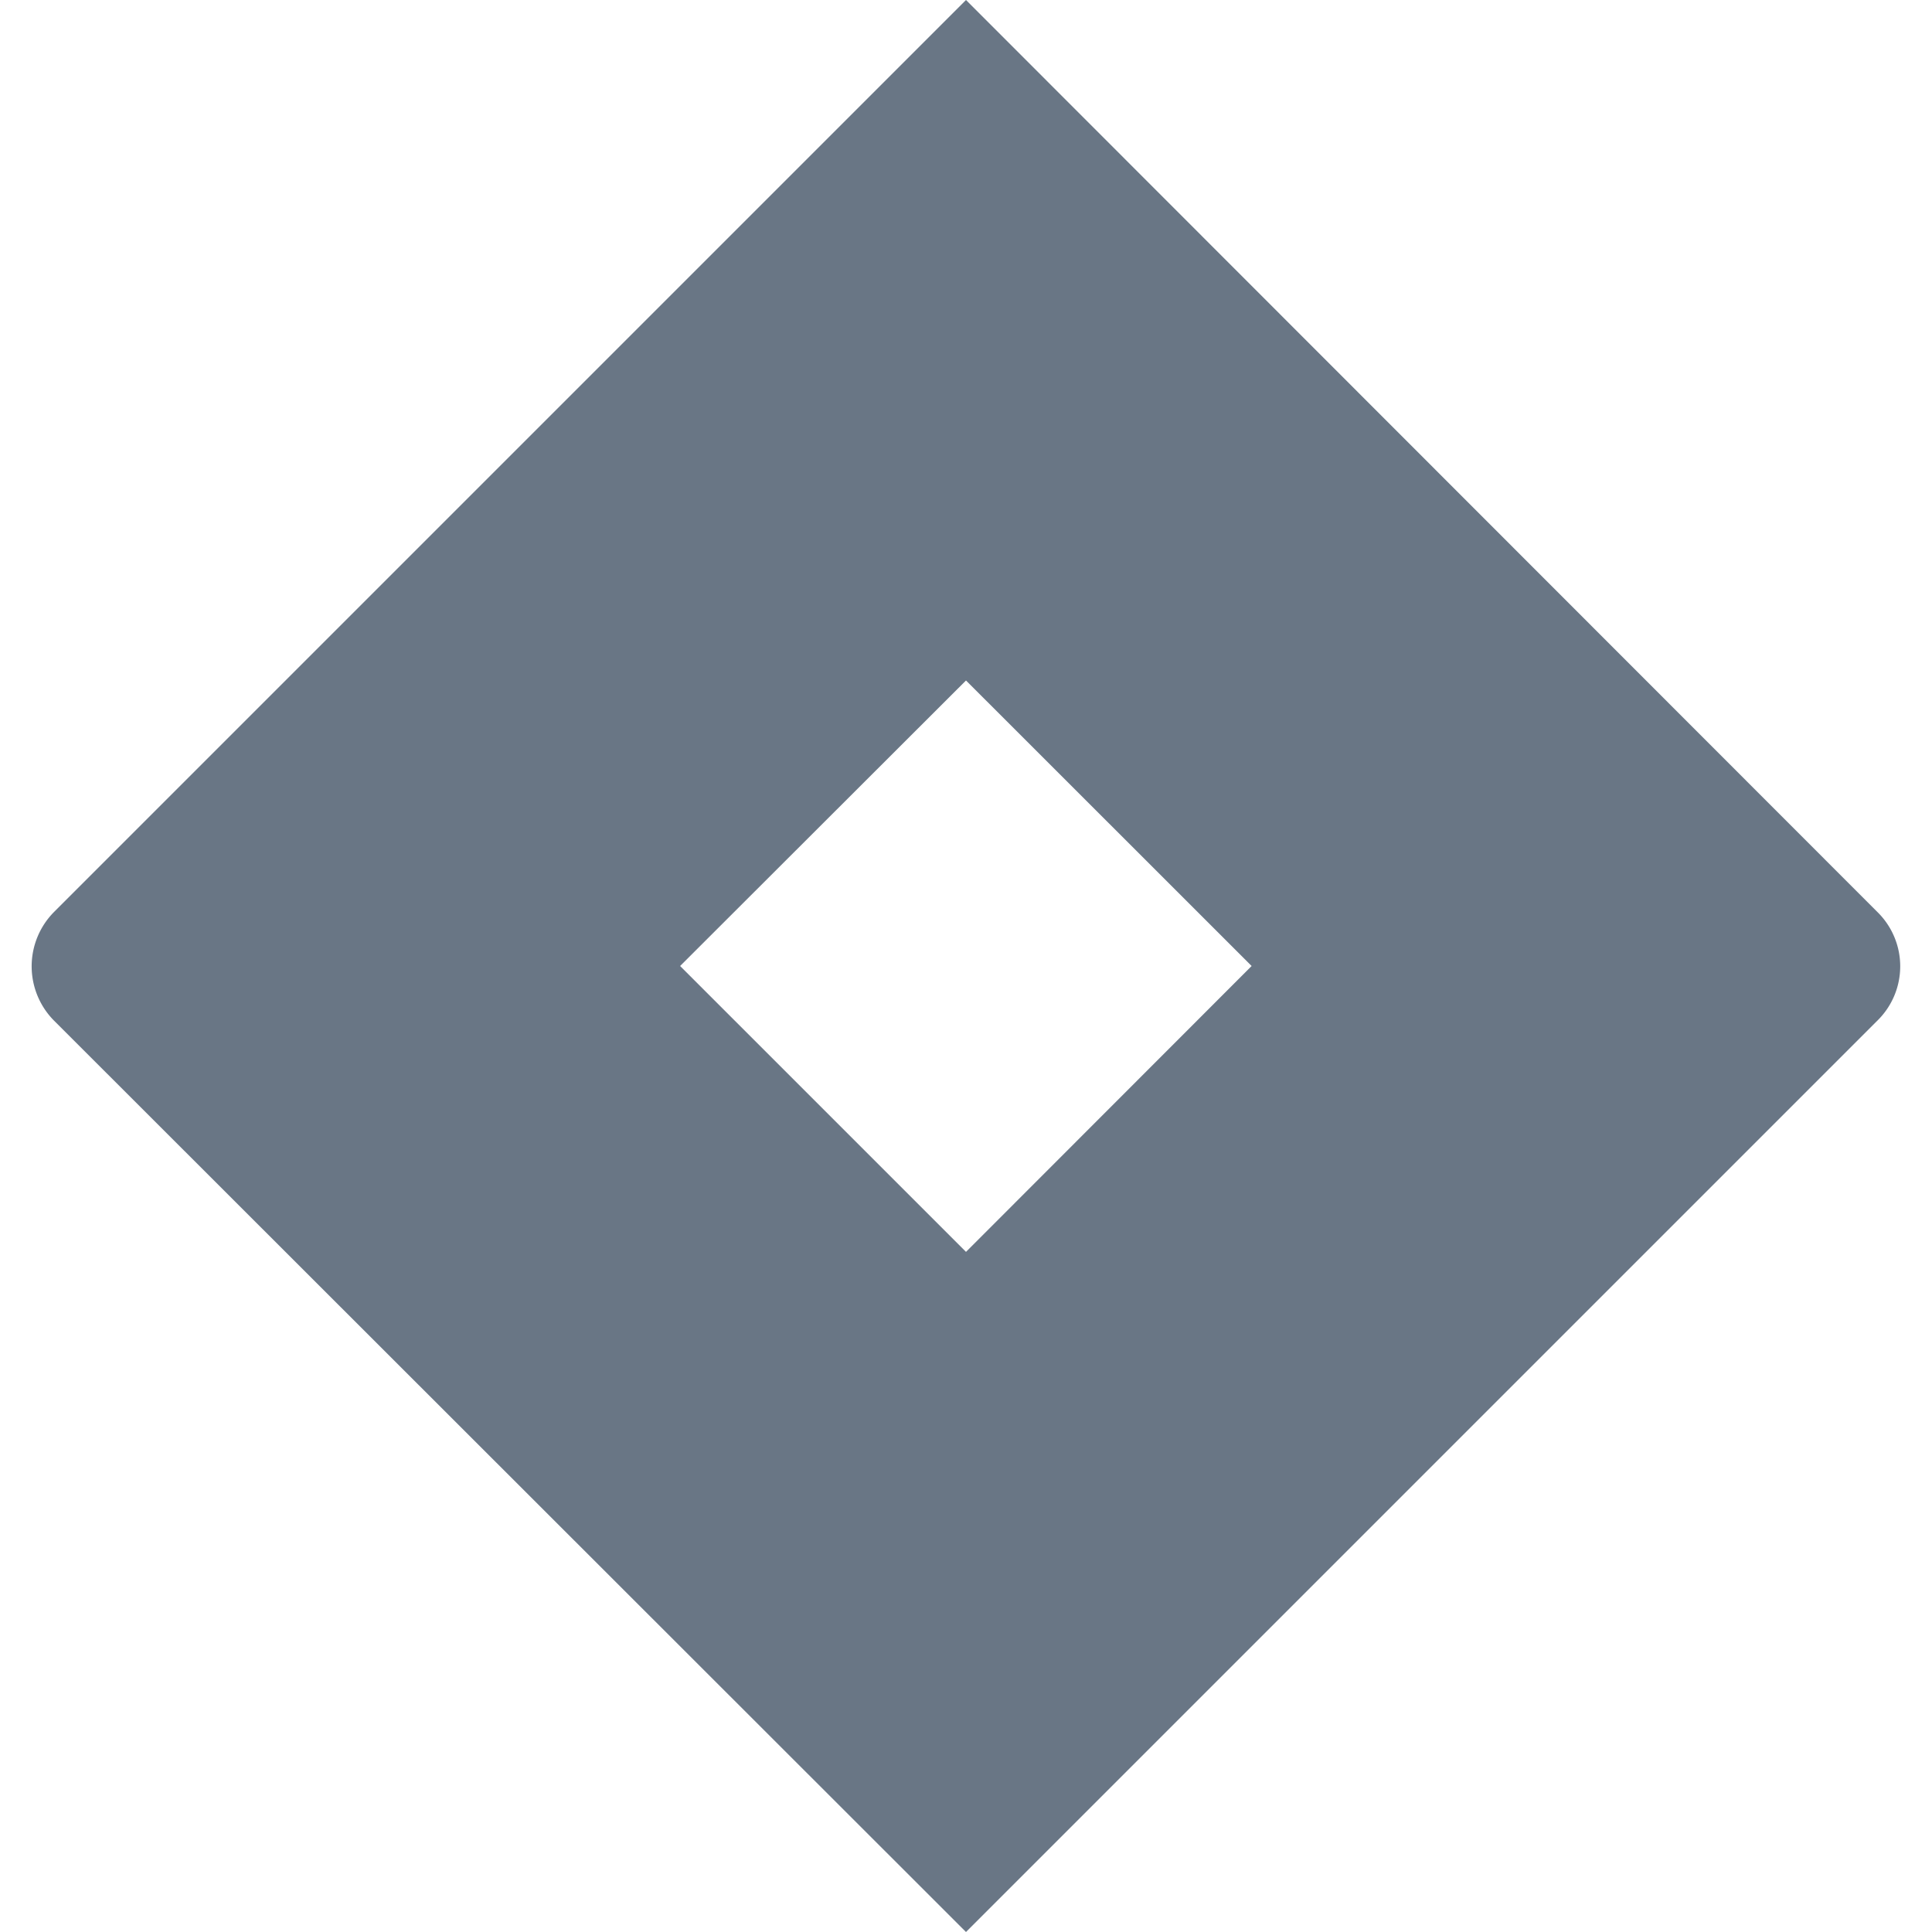
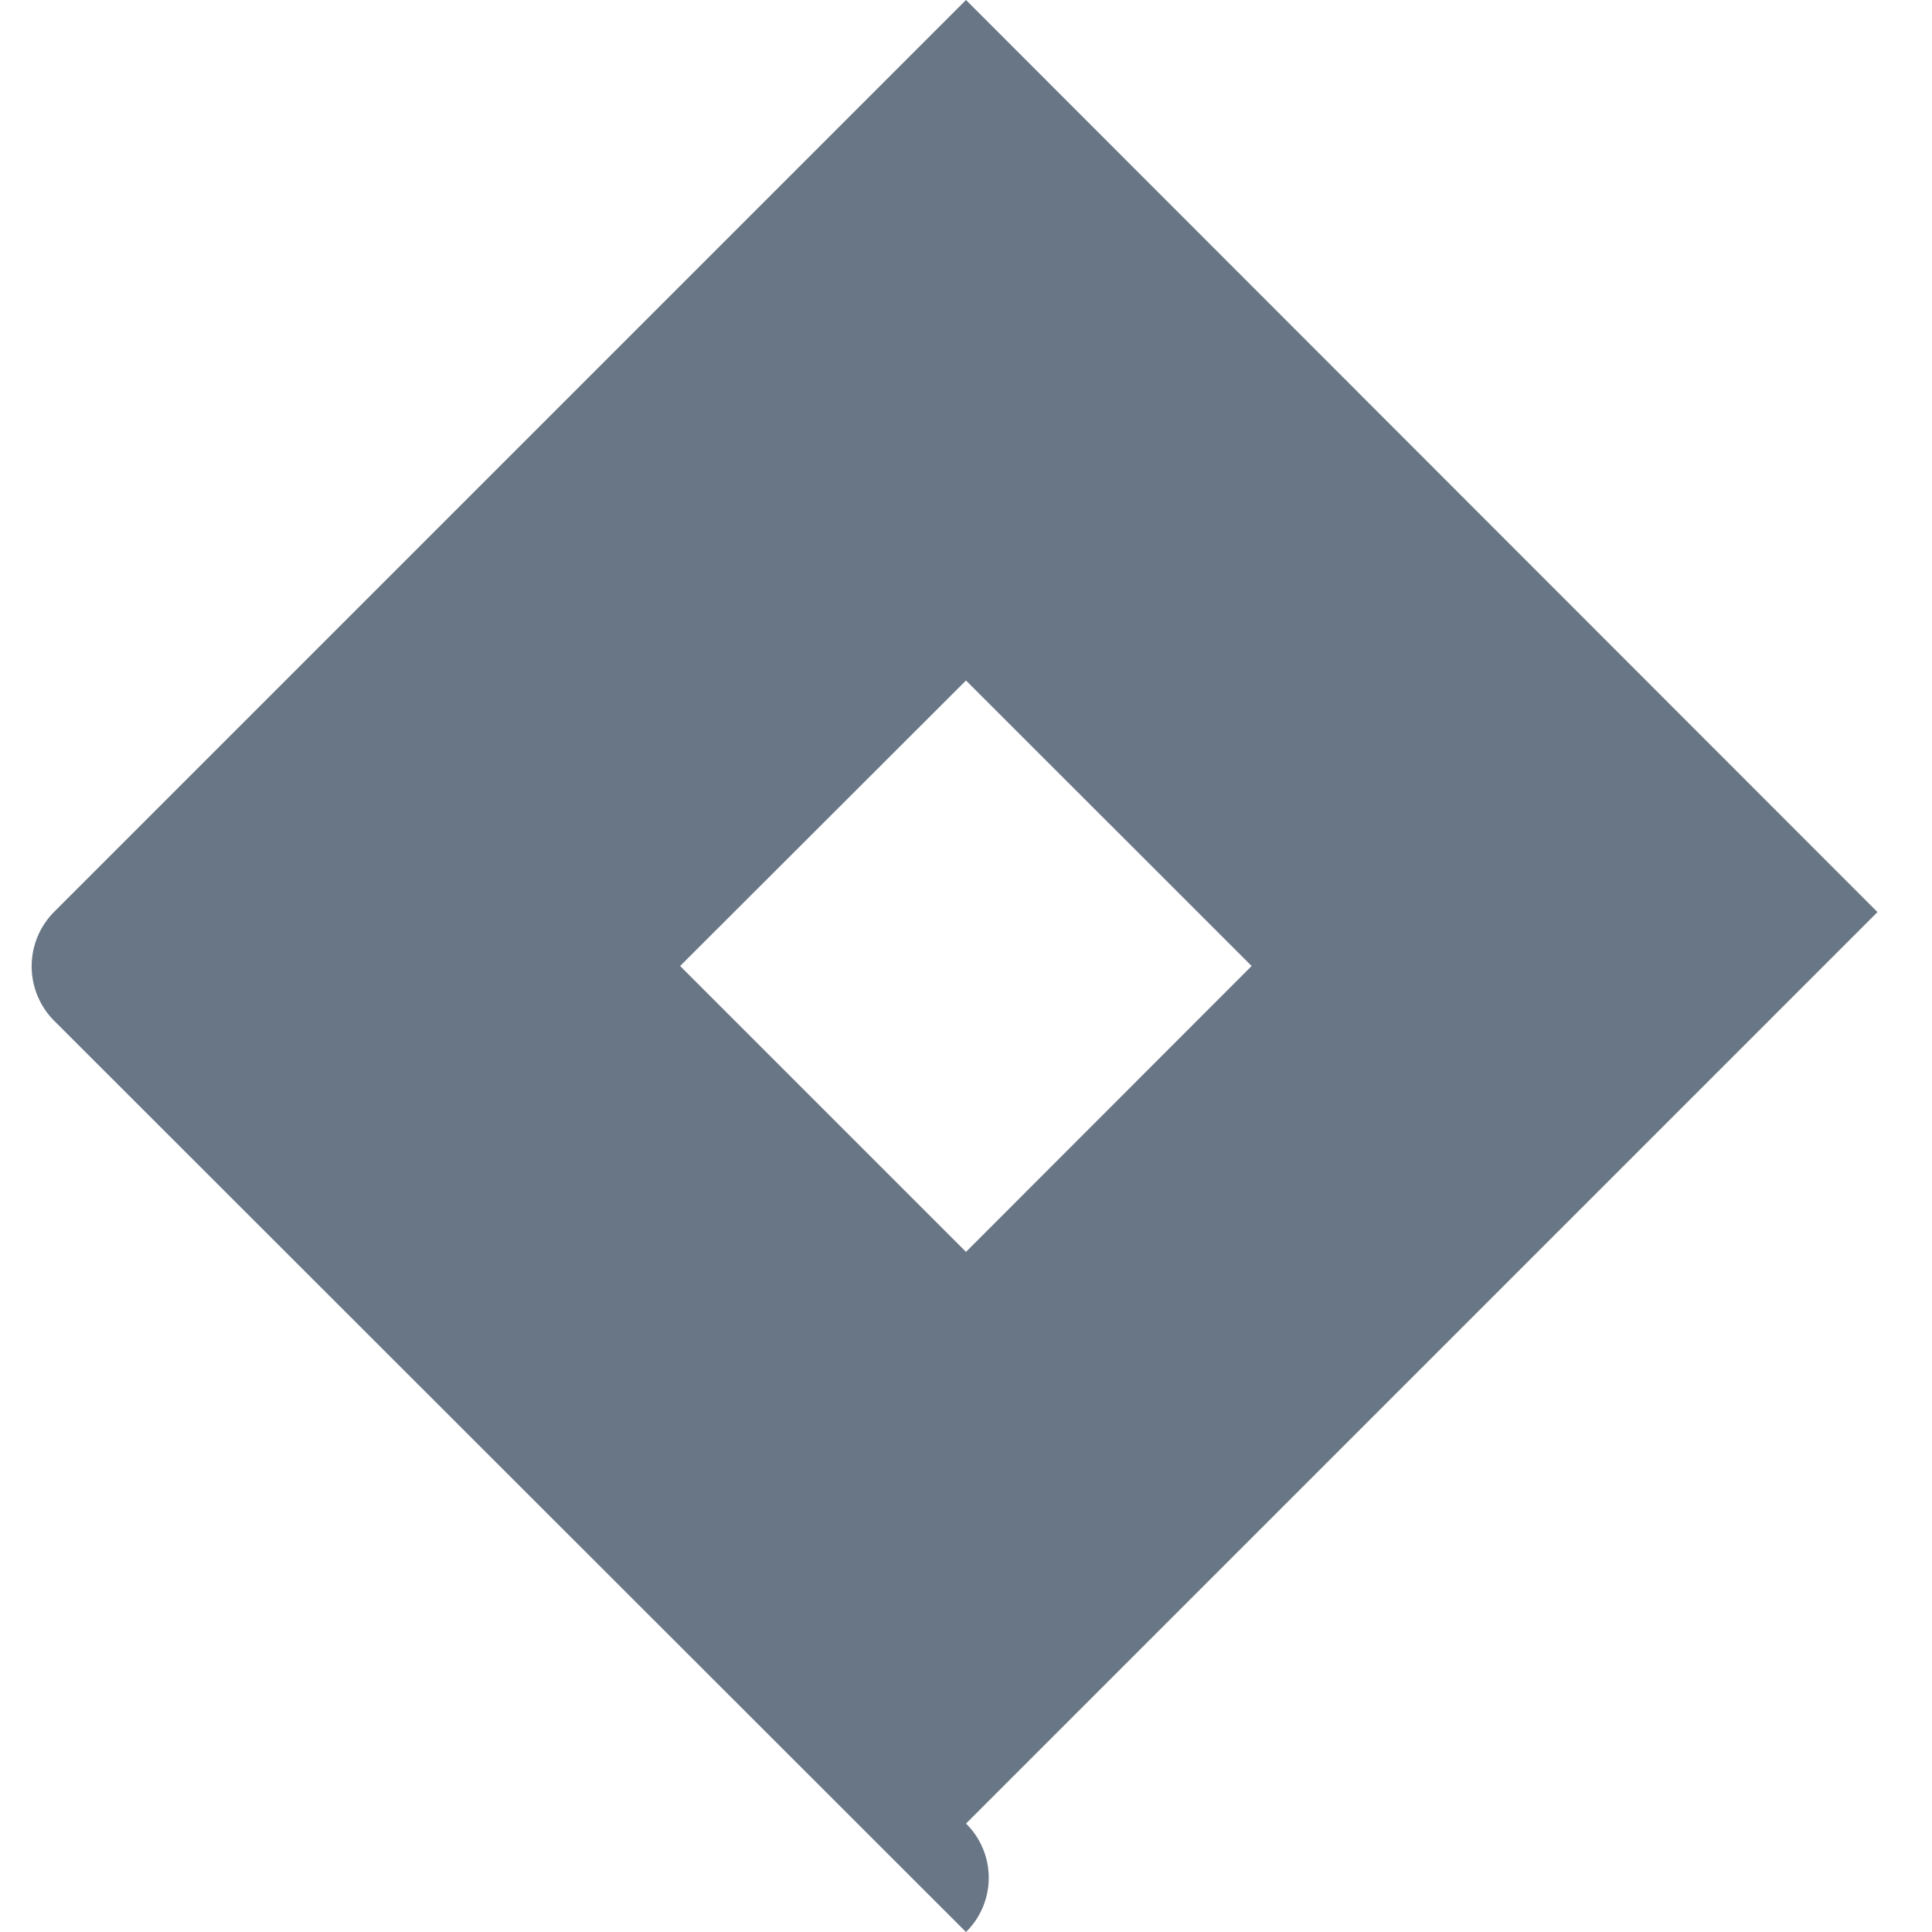
<svg xmlns="http://www.w3.org/2000/svg" width="32" height="32" viewBox="0 0 32 32">
-   <path fill="#697685" d="M31.097 15.107L16 0 .893 15.107a1.278 1.278 0 000 1.796L16 32l15.097-15.097a1.259 1.259 0 000-1.796zM16 20.735L11.265 16 16 11.271 20.731 16 16 20.735z" />
+   <path fill="#697685" d="M31.097 15.107L16 0 .893 15.107a1.278 1.278 0 000 1.796L16 32a1.259 1.259 0 000-1.796zM16 20.735L11.265 16 16 11.271 20.731 16 16 20.735z" />
</svg>